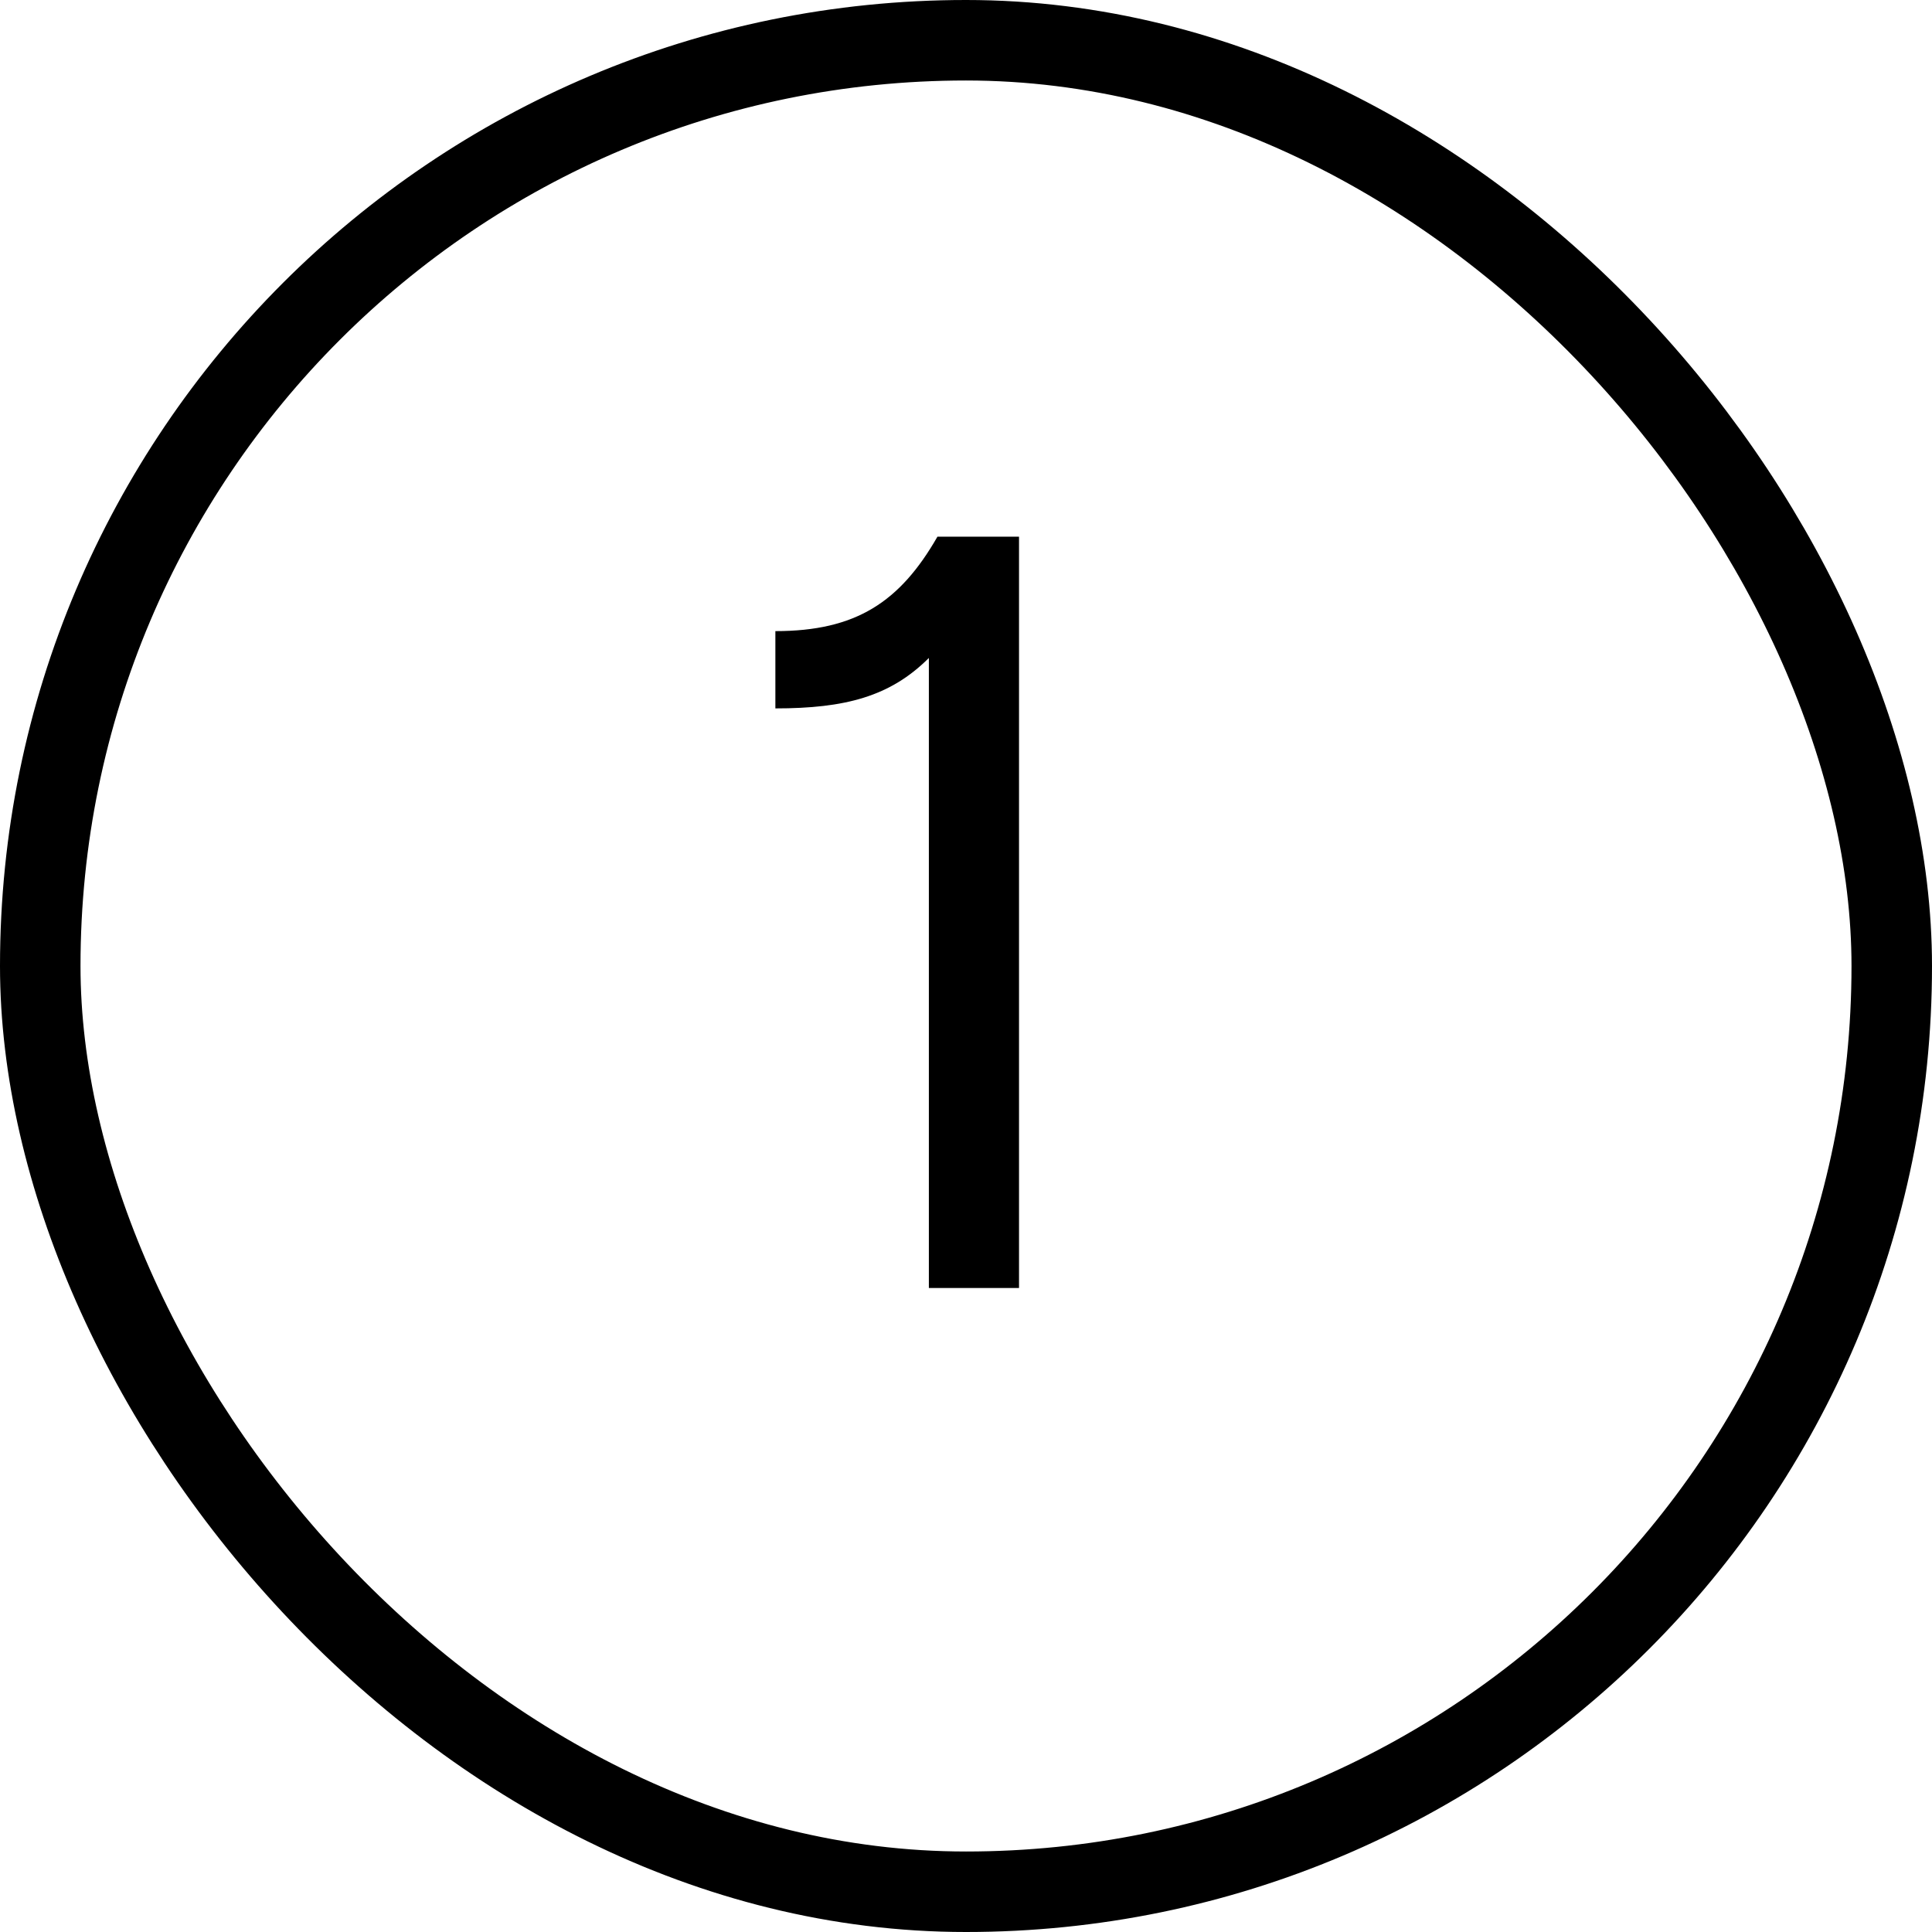
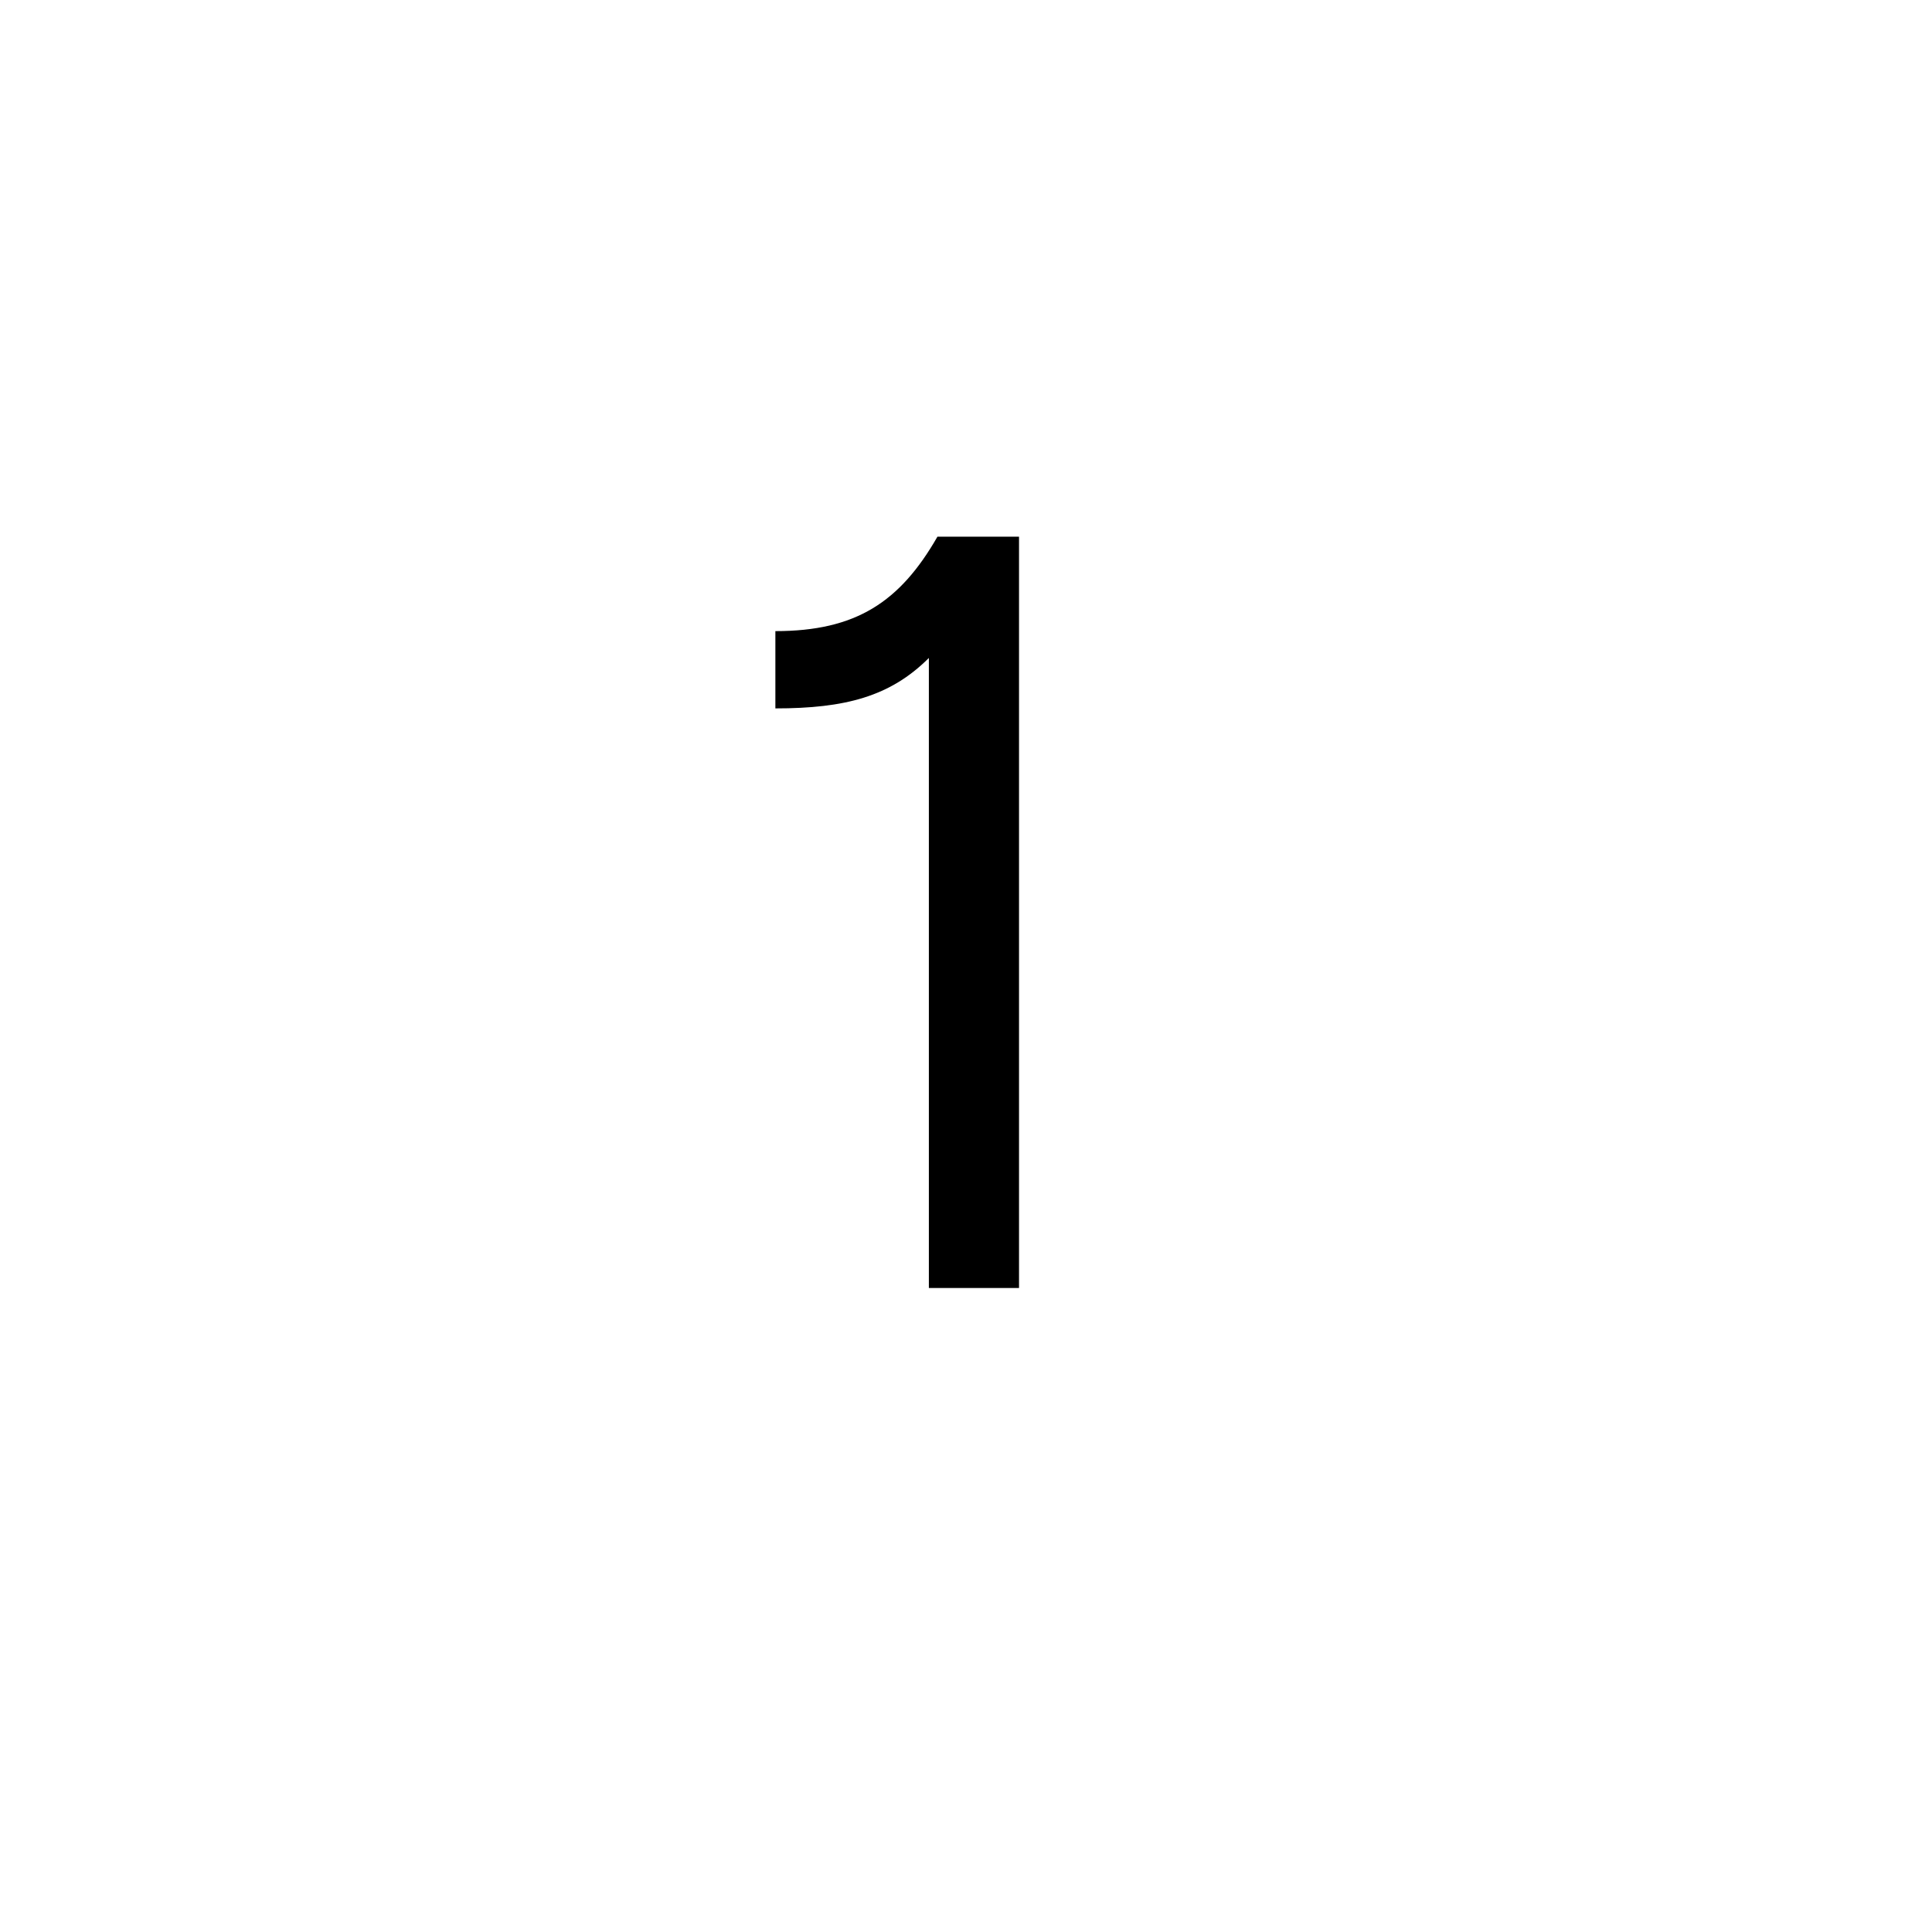
<svg xmlns="http://www.w3.org/2000/svg" width="18" height="18" viewBox="0 0 18 18" fill="none">
-   <rect x="0.375" y="0.375" width="17.25" height="17.25" rx="8.625" stroke="black" stroke-width="0.75" />
  <path d="M7.224 6.6V5.88C7.974 5.88 8.384 5.61 8.734 5H9.494V12H8.654V6.13C8.294 6.49 7.874 6.6 7.224 6.6Z" fill="black" />
</svg>